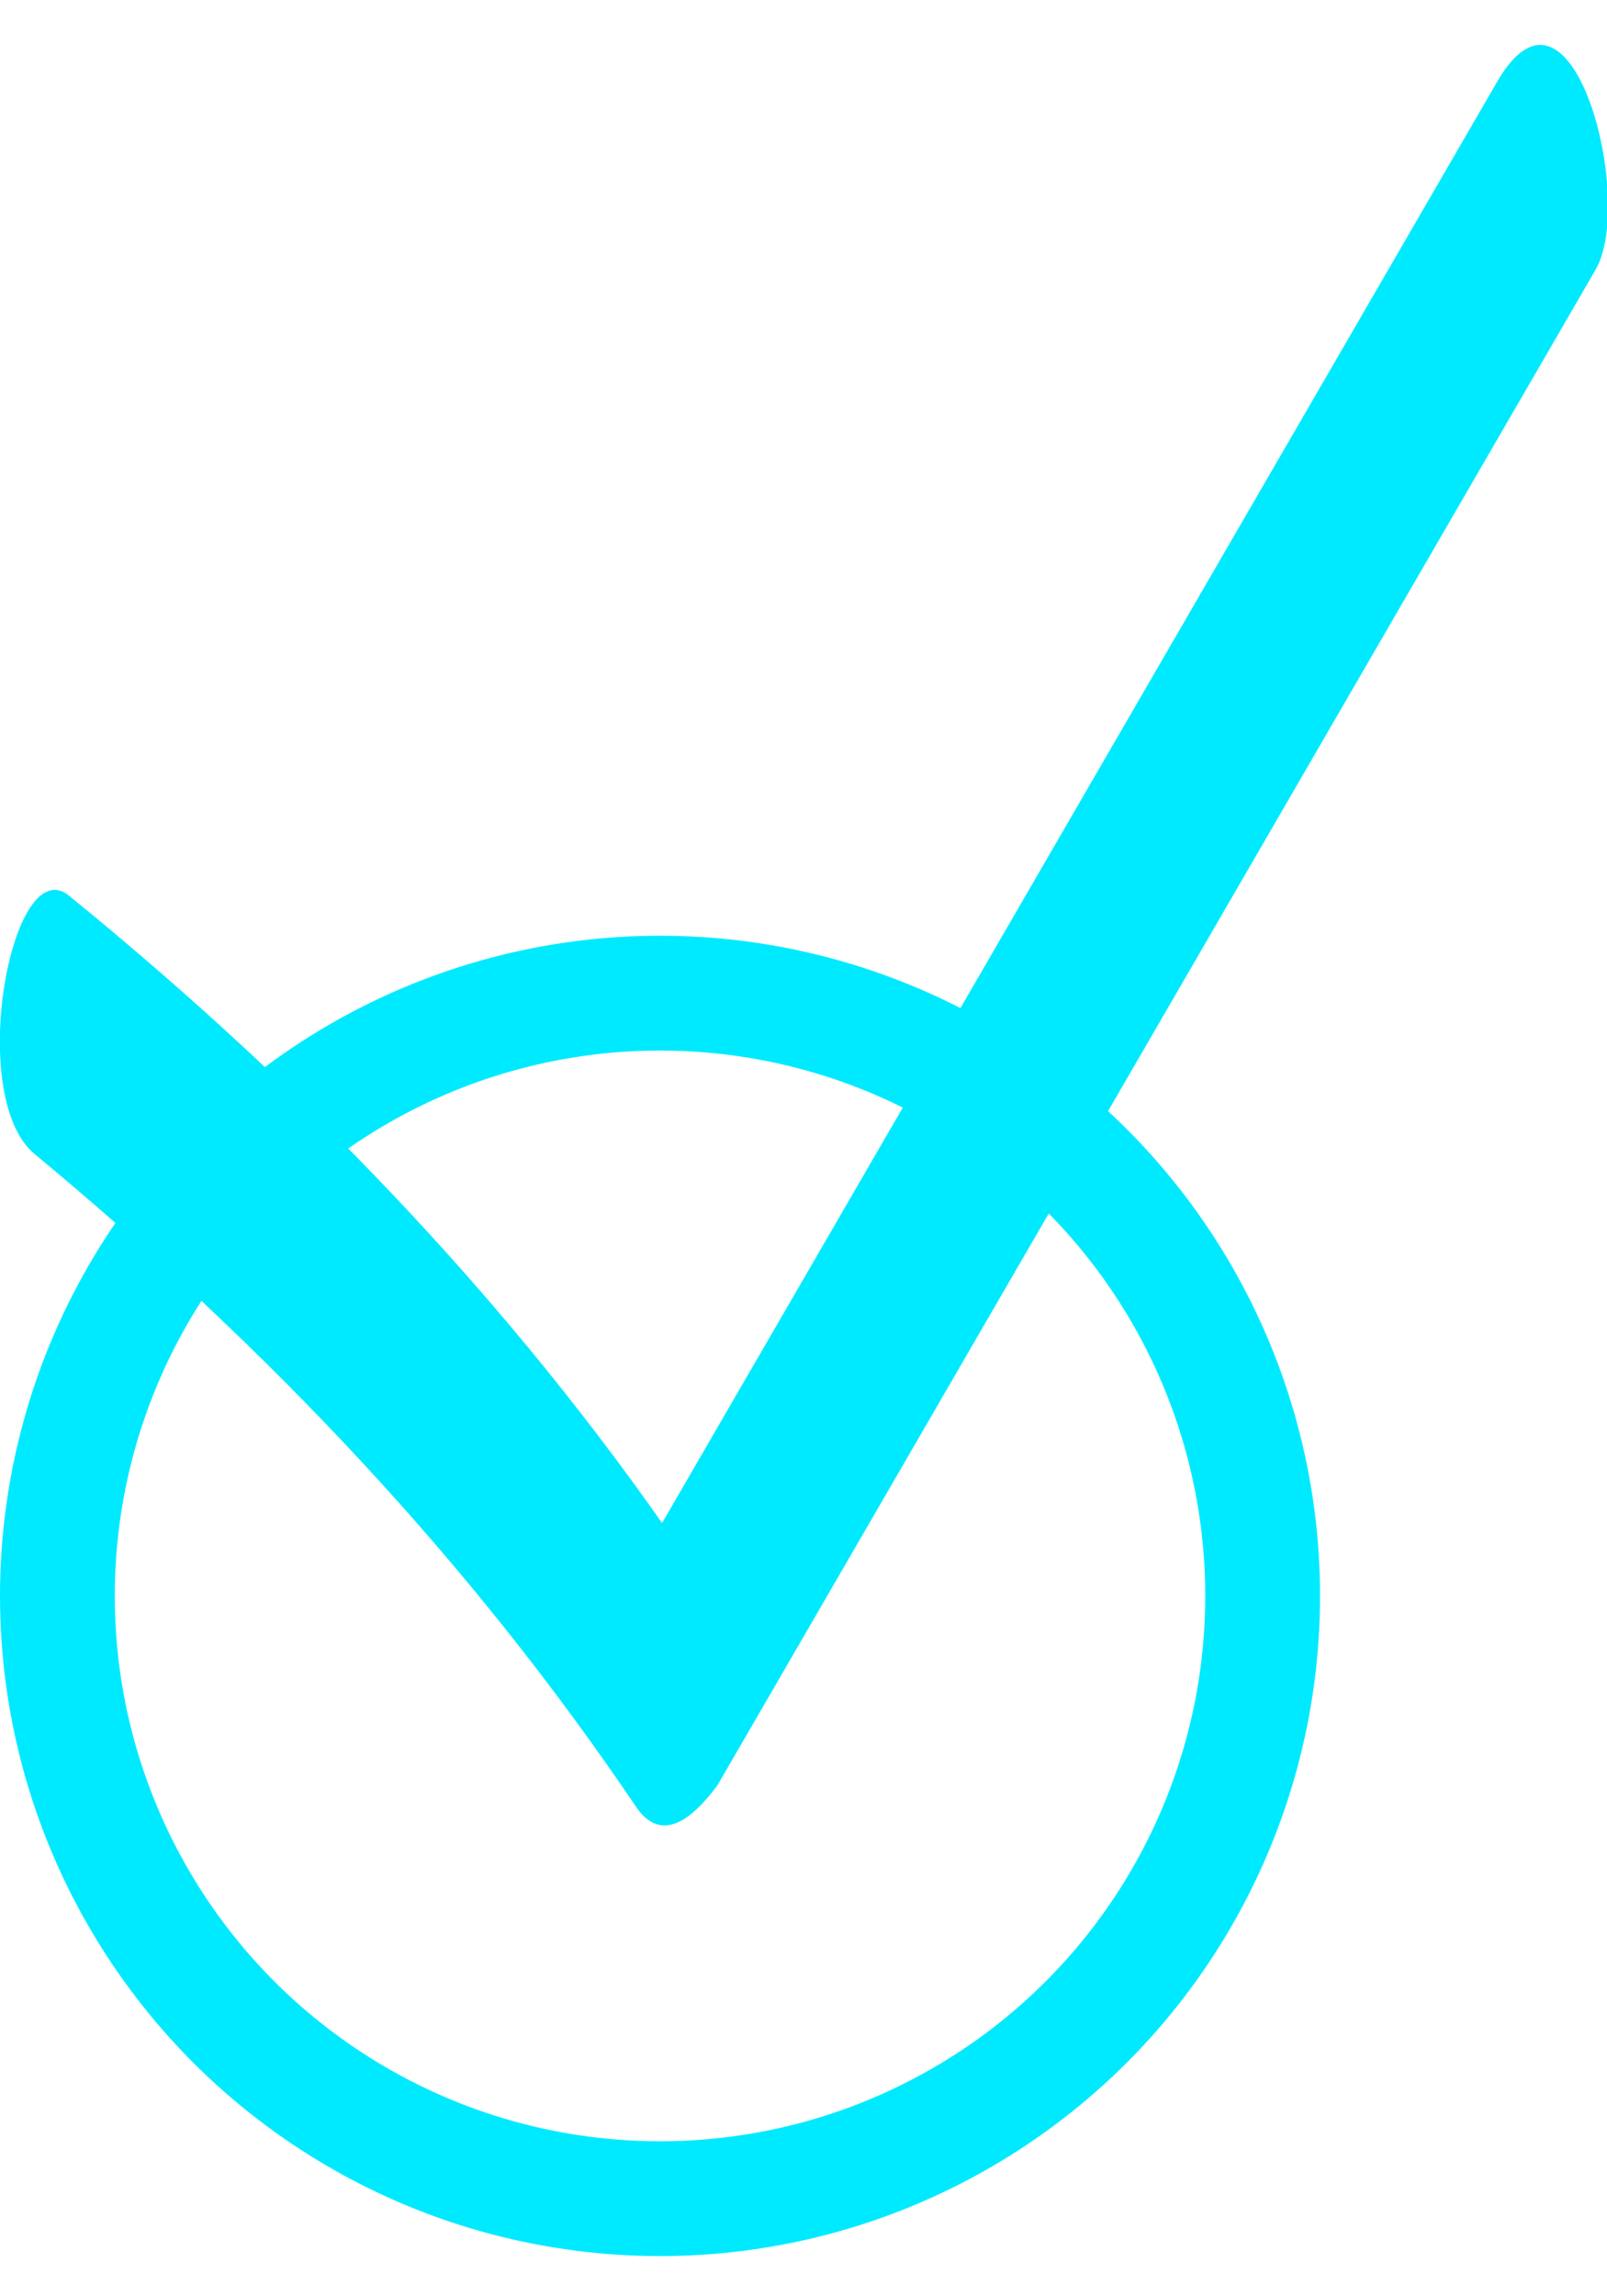
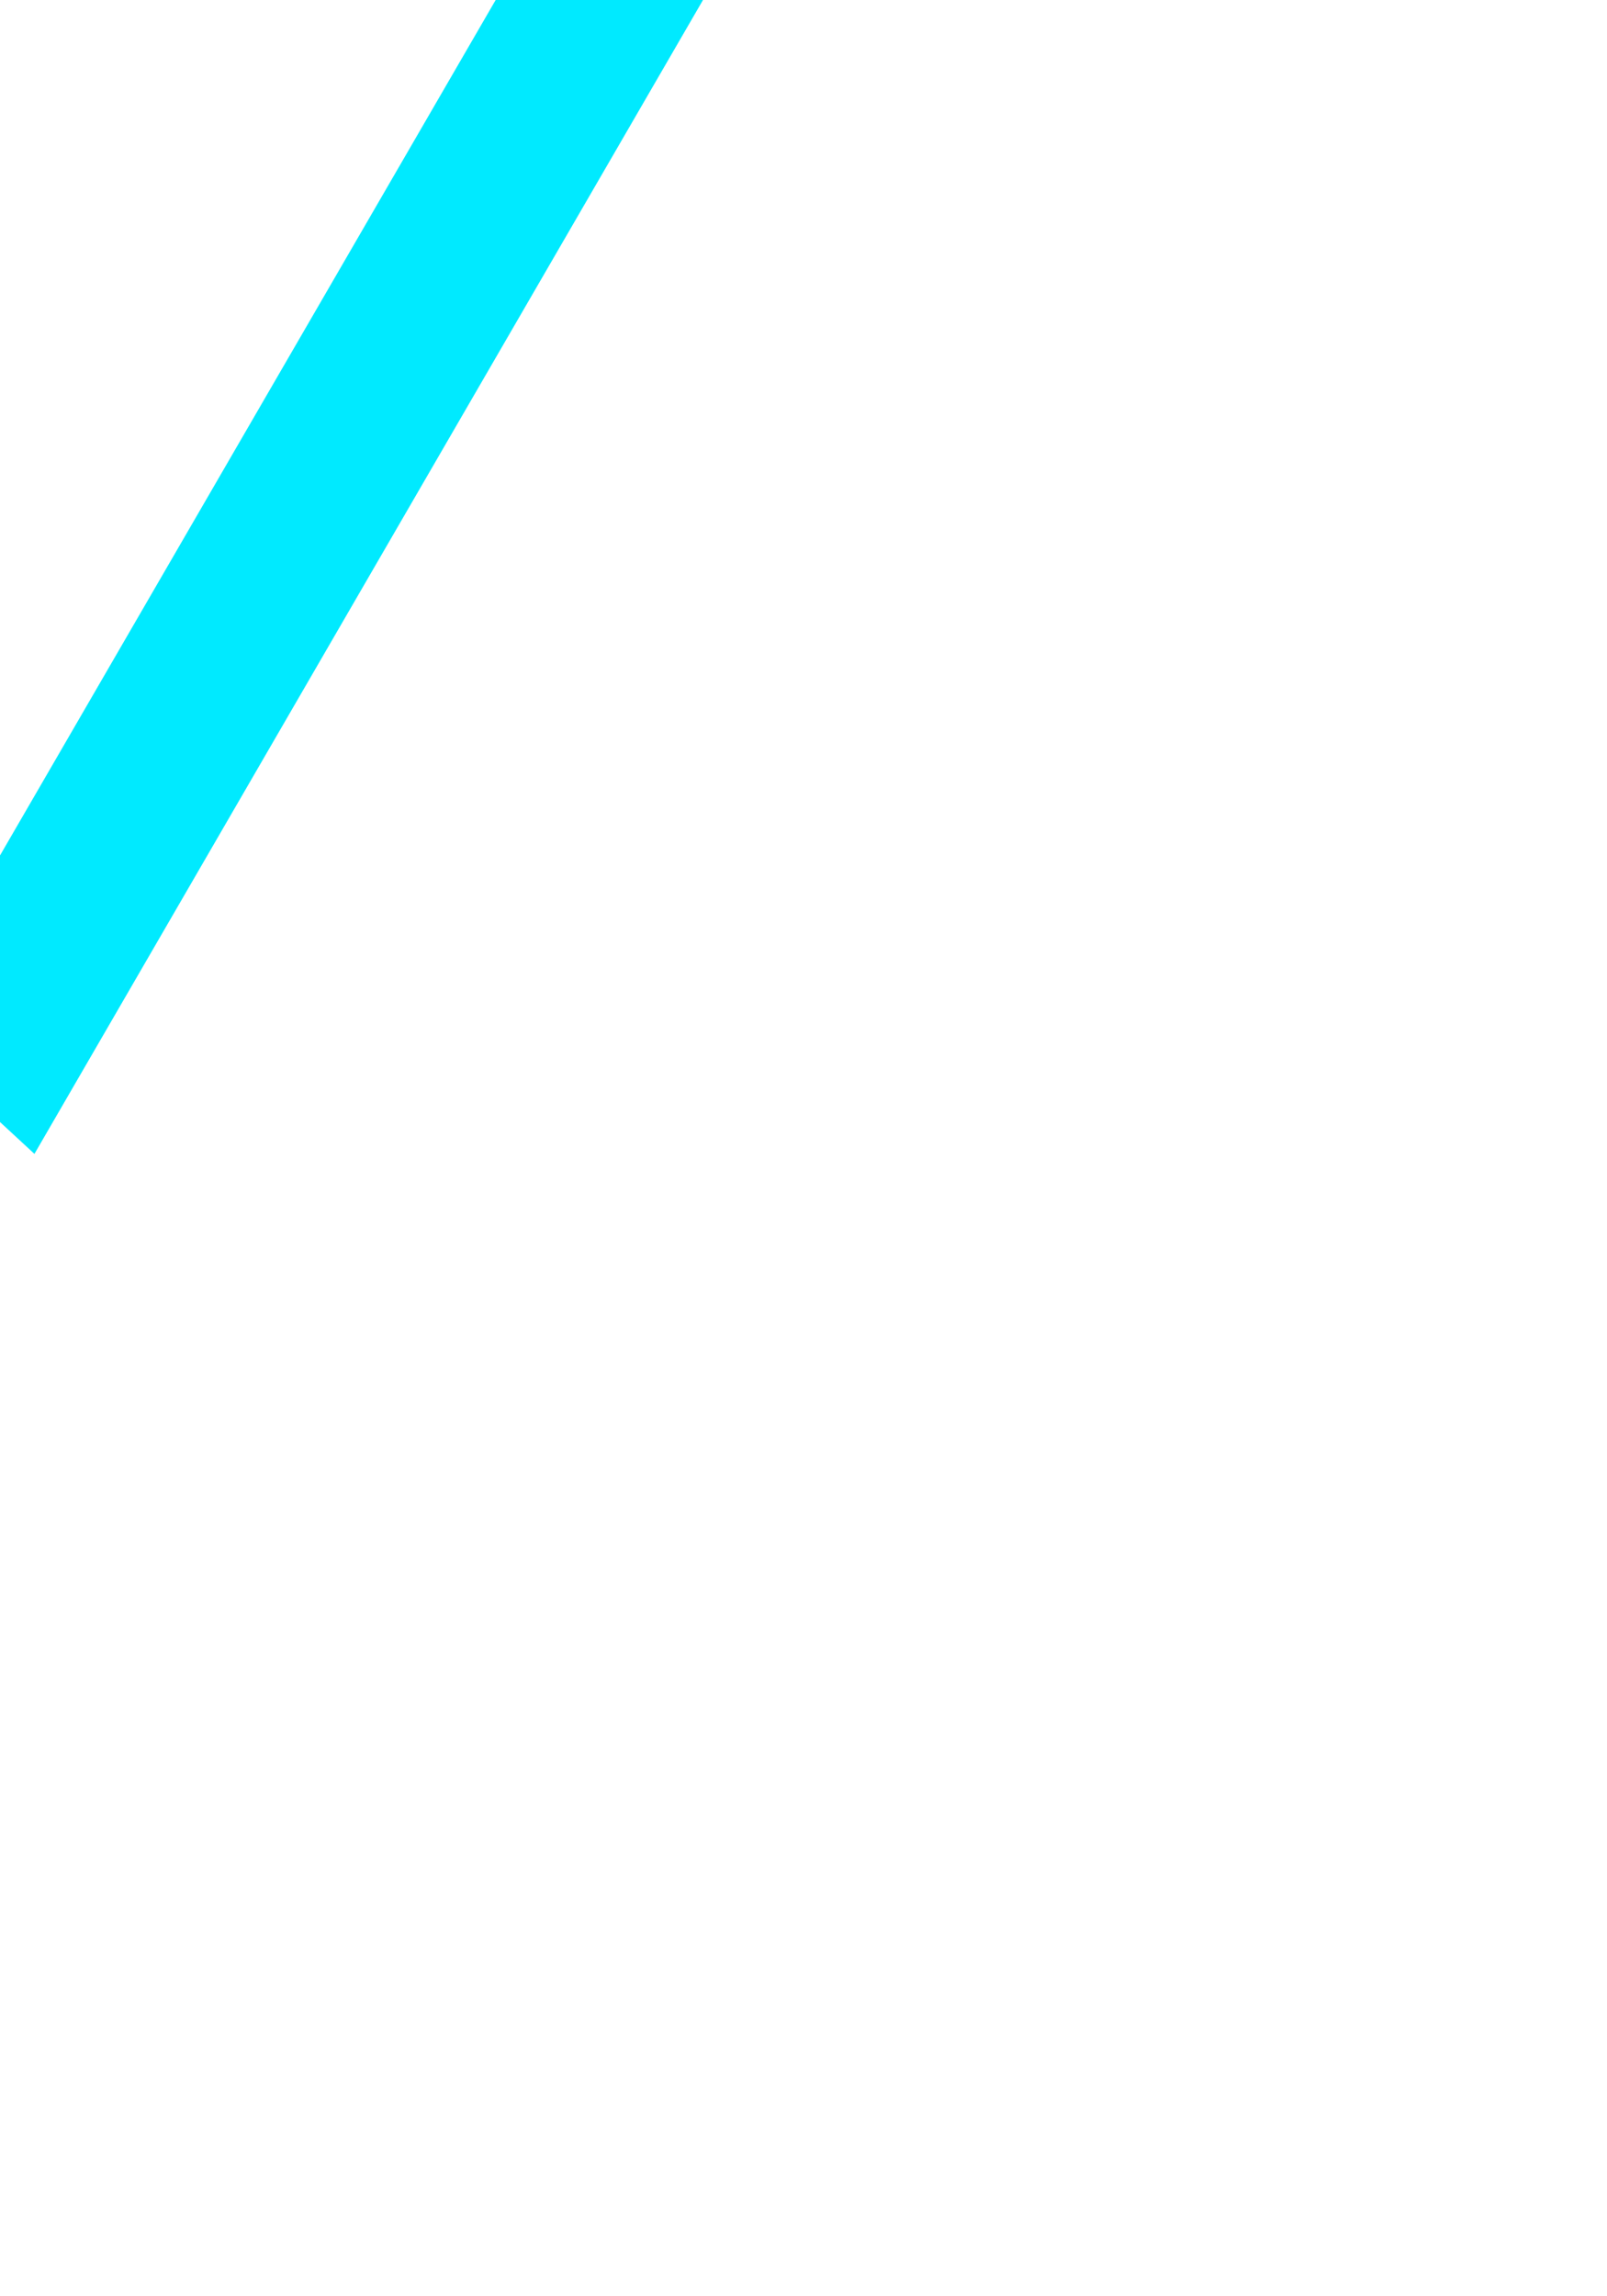
<svg xmlns="http://www.w3.org/2000/svg" fill="none" height="40" width="28">
-   <path d="m.6 20.1c4.1 3.4 7.6 7.1 10.5 11.4.5.7 1.1 0 1.4-.4l15.3-26.4c.7-1.2-.4-5.5-1.7-3.3l-15.3 26.4 1.4-.3c-3-4.5-6.7-8.4-11-11.9-1-.8-1.8 3.5-.6 4.5z" fill="#00eaff" />
-   <circle cx="11.5" cy="27.8" r="10.5" stroke="#00eaff" stroke-width="2" />
+   <path d="m.6 20.1l15.3-26.4c.7-1.2-.4-5.5-1.7-3.3l-15.3 26.4 1.4-.3c-3-4.5-6.7-8.4-11-11.9-1-.8-1.8 3.5-.6 4.5z" fill="#00eaff" />
</svg>